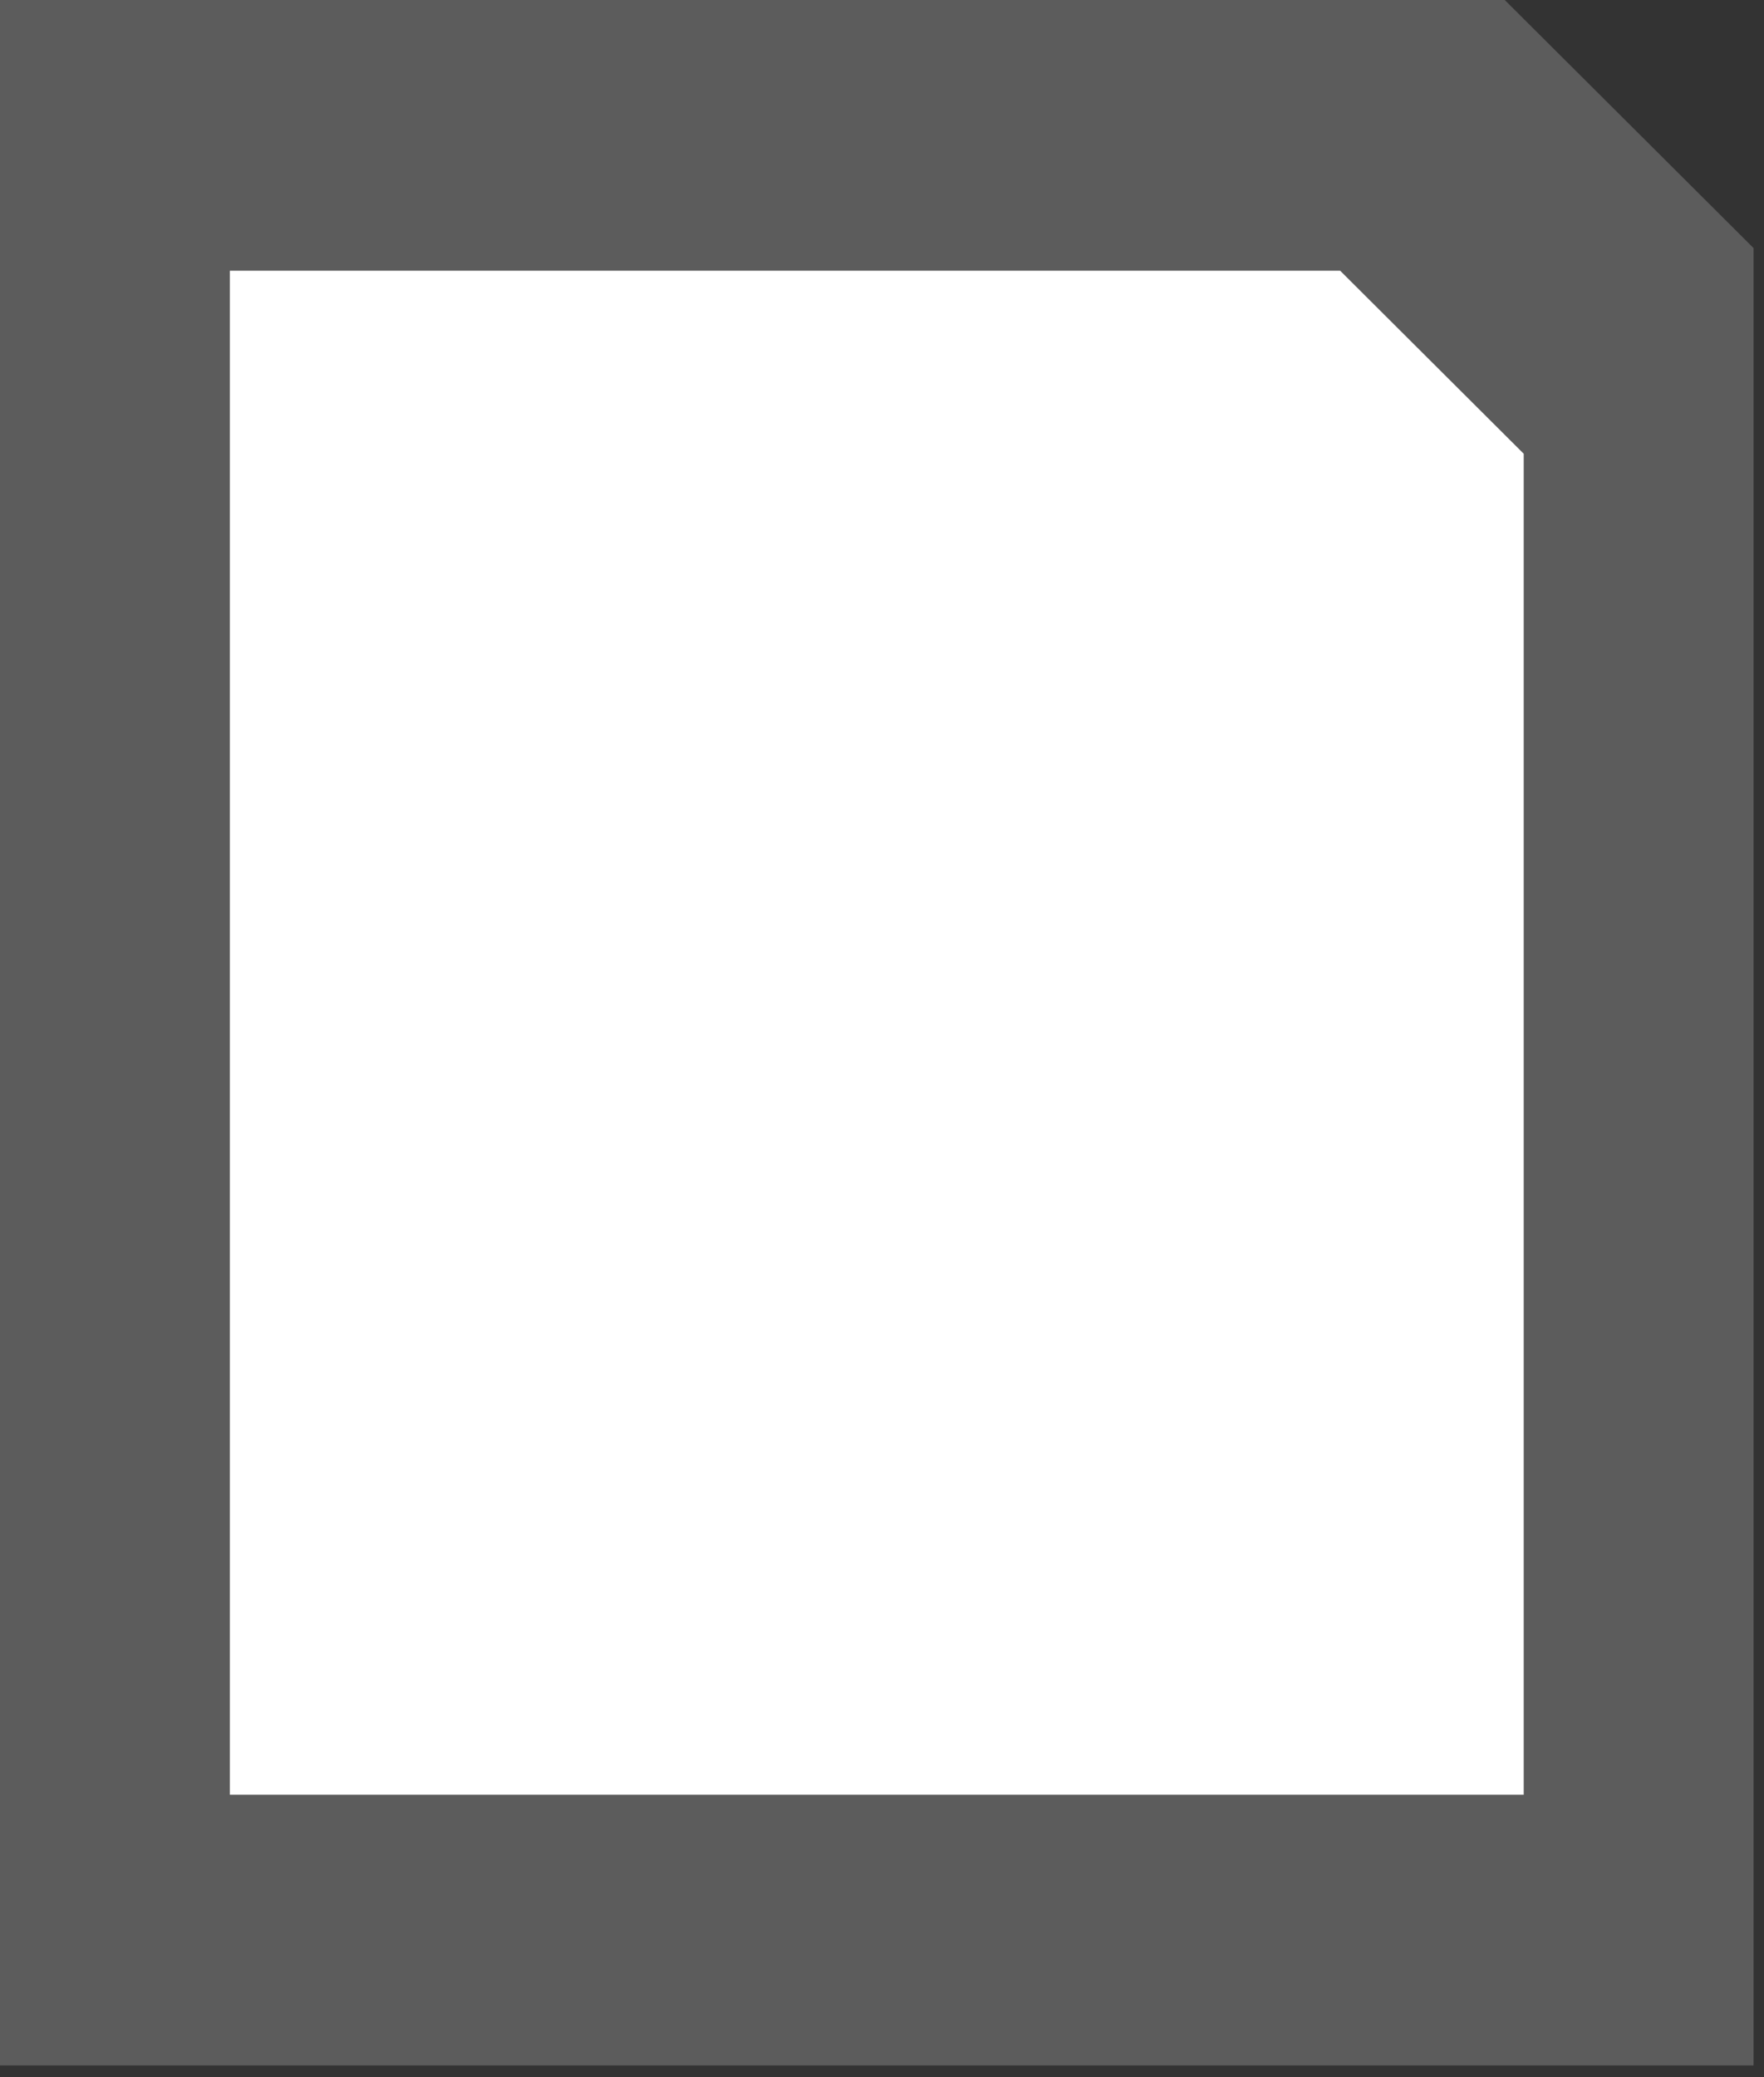
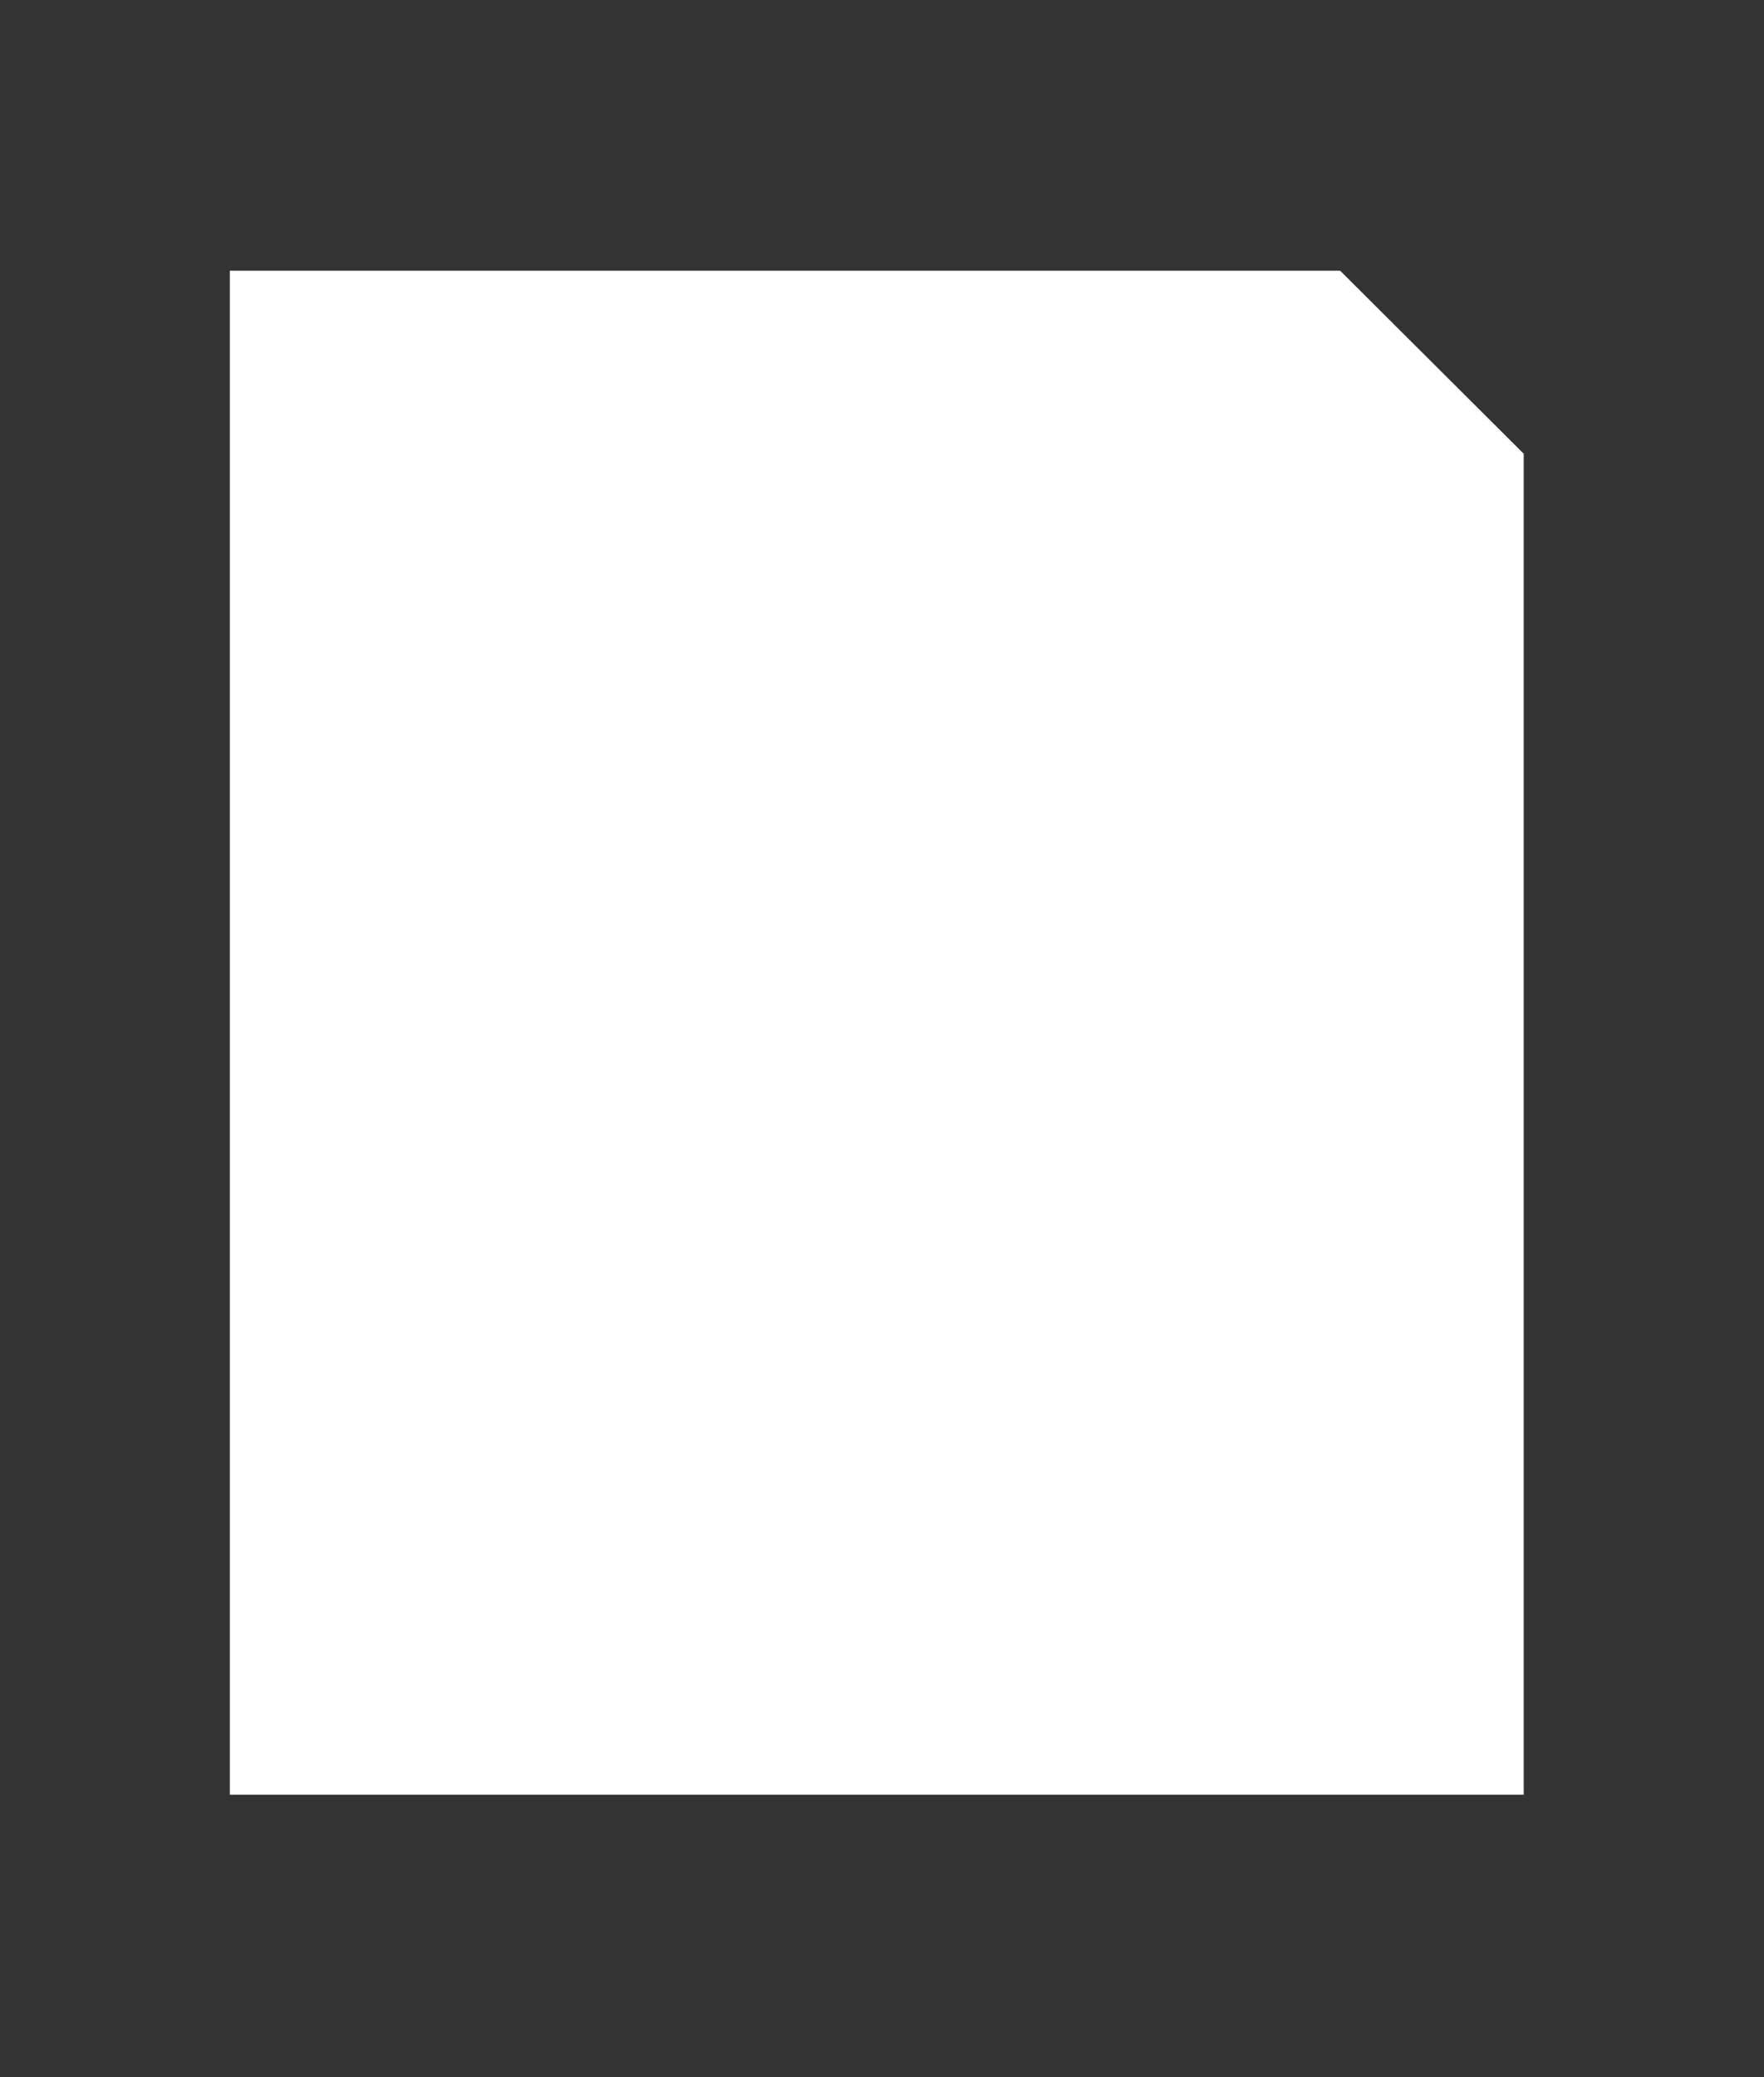
<svg xmlns="http://www.w3.org/2000/svg" width="79px" height="93px" viewBox="0 0 79 93" version="1.1">
  <rect x="0" y="0" width="79" height="93" fill="#333333" stroke="none" />
  <title>Untitled 12</title>
  <g id="Page-1" stroke="none" stroke-width="1" fill="none" fill-rule="evenodd">
    <g id="format-pdf" fill="#FFFFFF" fill-rule="nonzero">
-       <polygon id="Path" fill-opacity="0.2" points="0 0 67.39 0 78.532 11.108 78.532 92.481 0 92.481" />
      <polygon id="Path" points="10.293 12.121 60.018 12.121 68.239 20.317 68.239 80.36 10.293 80.36" />
    </g>
  </g>
</svg>